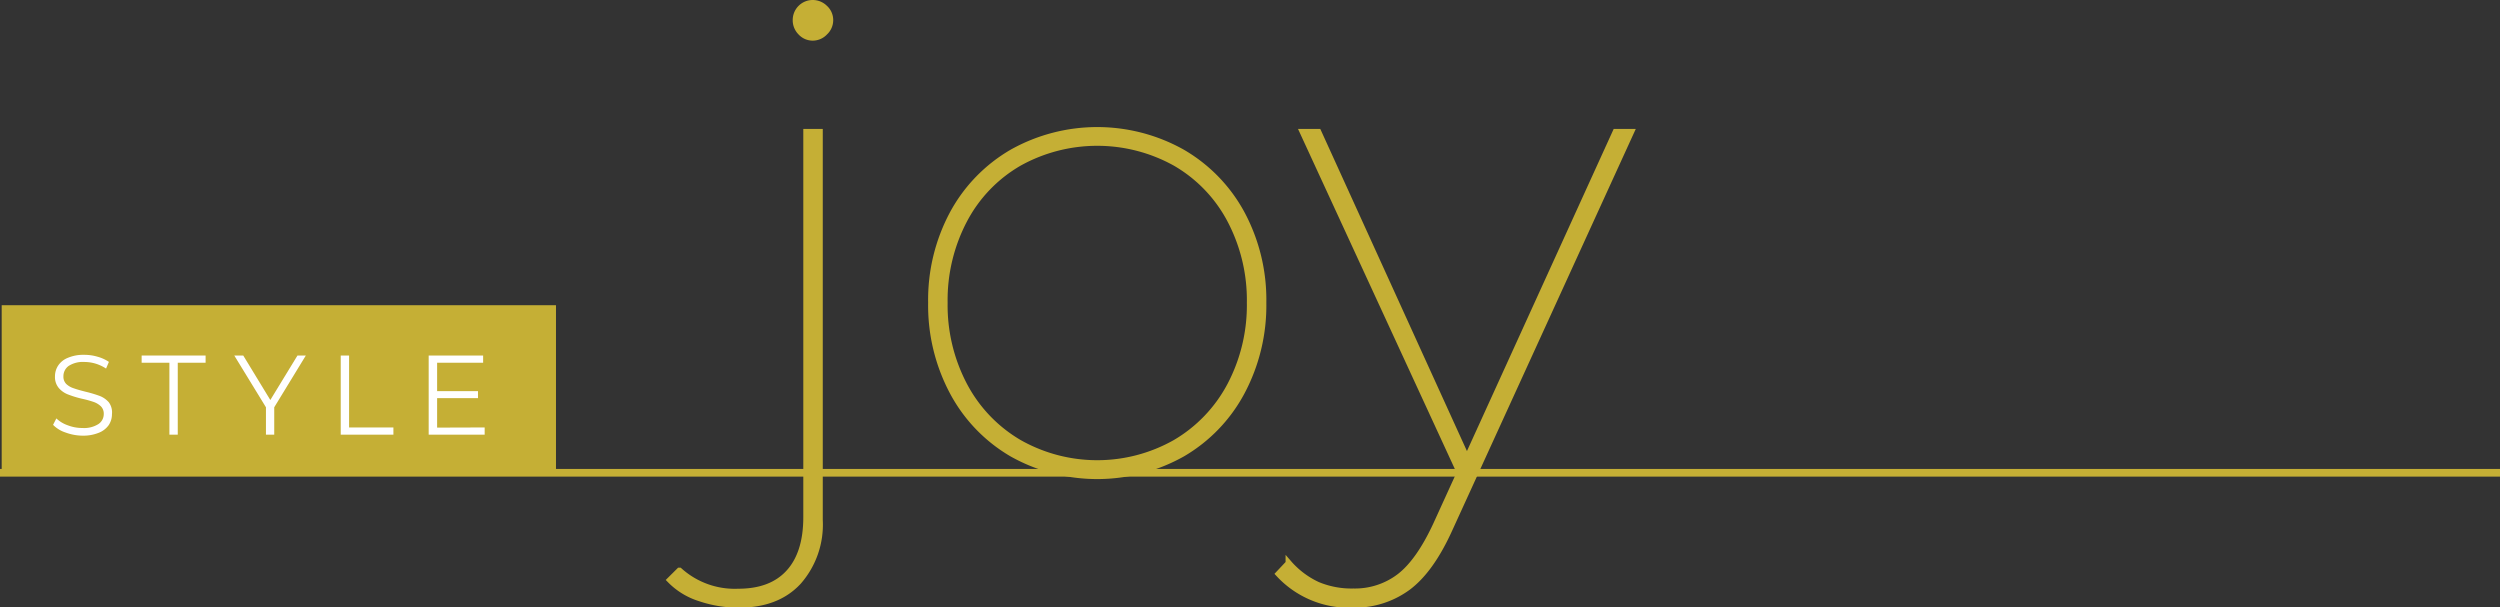
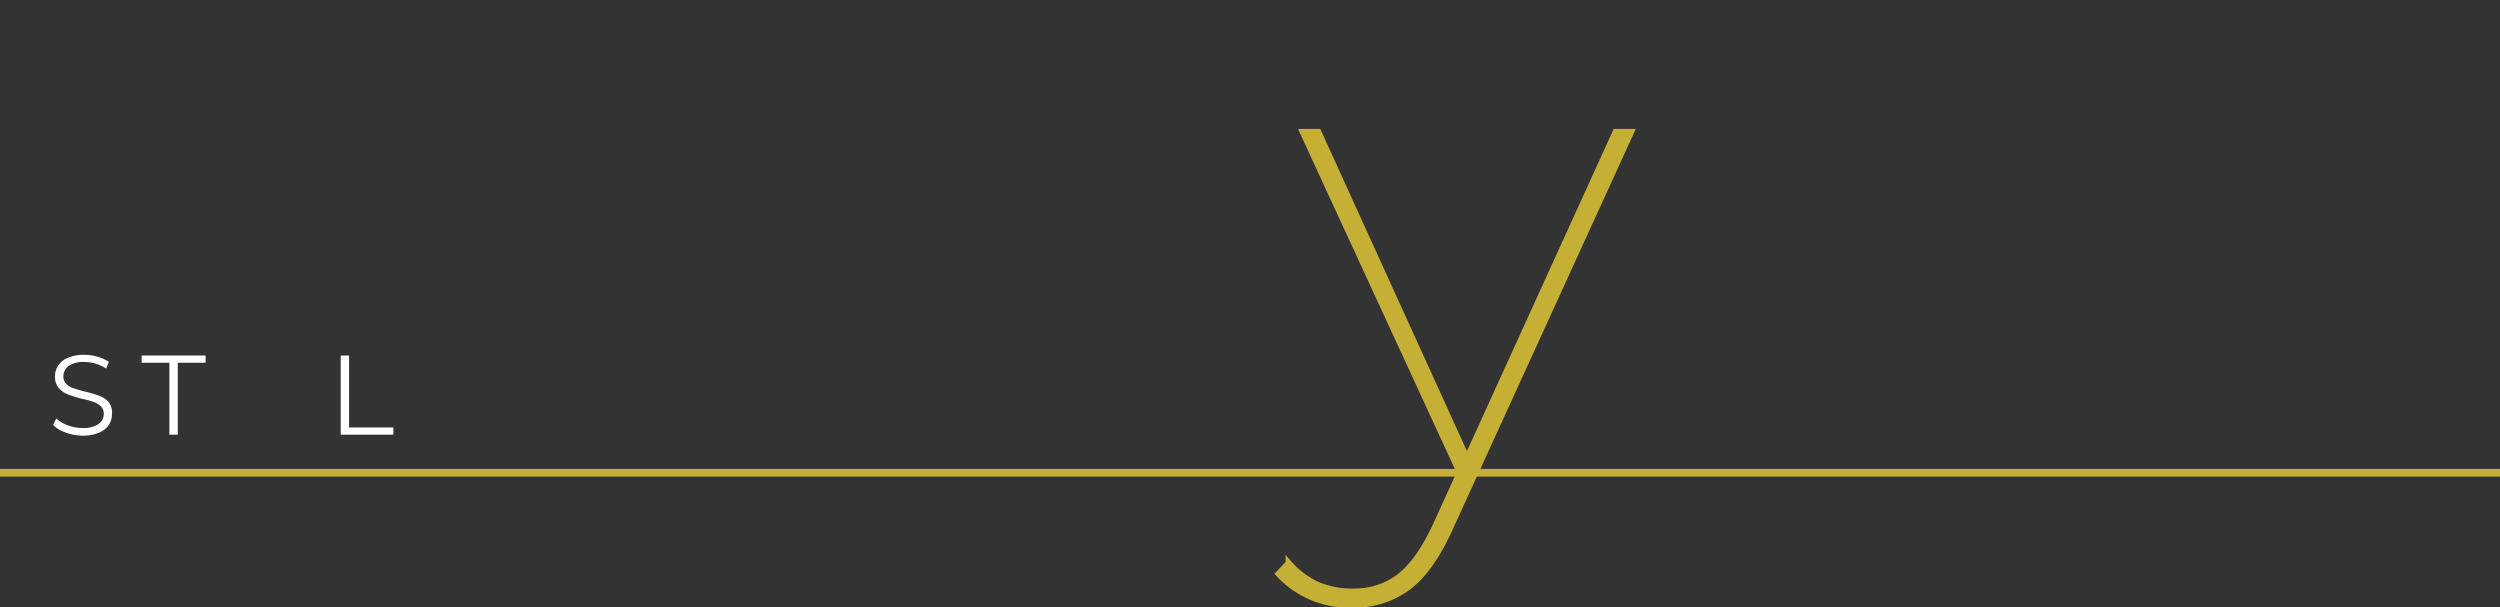
<svg xmlns="http://www.w3.org/2000/svg" viewBox="0 0 326 79.19">
  <rect x="0" y="0" width="326" height="79.19" fill="#333333" stroke="none" />
  <defs>
    <style>.cls-1,.cls-3{fill:#c5af35;}.cls-1,.cls-2{stroke:#c5af35;stroke-miterlimit:10;}.cls-1{stroke-width:0.82px;}.cls-2{fill:none;}.cls-4{fill:#fff;}</style>
  </defs>
  <g id="レイヤー_2" data-name="レイヤー 2">
    <g id="レイヤー_1-2" data-name="レイヤー 1">
-       <path class="cls-1" d="M91.27,78a9.31,9.31,0,0,1-3.88-2.37l1.21-1.2a10.78,10.78,0,0,0,7.67,2.75q4.32,0,6.6-2.5c1.52-1.66,2.29-4.08,2.29-7.24V17.22h1.72V67.83a11.27,11.27,0,0,1-2.76,8q-2.76,3-7.76,3A15.65,15.65,0,0,1,91.27,78ZM104.42,4.2a2.2,2.2,0,0,1-.64-1.55A2.2,2.2,0,0,1,106,.41a2.23,2.23,0,0,1,1.55.65,2.09,2.09,0,0,1,.69,1.59,2.13,2.13,0,0,1-.69,1.55,2.15,2.15,0,0,1-1.55.69A2.1,2.1,0,0,1,104.42,4.2Z" />
-       <path class="cls-1" d="M132,59.17a20.41,20.41,0,0,1-7.76-8.06,24,24,0,0,1-2.8-11.64,23.79,23.79,0,0,1,2.8-11.6,20.5,20.5,0,0,1,7.76-8,22.68,22.68,0,0,1,22.16,0,20.5,20.5,0,0,1,7.76,8,23.79,23.79,0,0,1,2.8,11.6,24,24,0,0,1-2.8,11.64,20.41,20.41,0,0,1-7.76,8.06,22.68,22.68,0,0,1-22.16,0Zm21.25-1.42a18.9,18.9,0,0,0,7.16-7.46A22.45,22.45,0,0,0,163,39.47a22.42,22.42,0,0,0-2.59-10.82,18.6,18.6,0,0,0-7.16-7.42,21,21,0,0,0-20.34,0,18.54,18.54,0,0,0-7.16,7.42,22.42,22.42,0,0,0-2.59,10.82,22.45,22.45,0,0,0,2.59,10.82,18.84,18.84,0,0,0,7.16,7.46,20.7,20.7,0,0,0,20.34,0Z" />
      <path class="cls-1" d="M212.67,17.22,189,69q-2.42,5.35-5.44,7.59a11.67,11.67,0,0,1-7.15,2.24,12.46,12.46,0,0,1-9.66-4l1.3-1.38a11.22,11.22,0,0,0,3.79,2.84,11.49,11.49,0,0,0,4.65.86,9.59,9.59,0,0,0,6-1.94c1.69-1.29,3.29-3.55,4.78-6.76l3.11-6.82L169.9,17.22h2l19.39,42.59,19.4-42.59Z" />
      <line class="cls-2" x1="326" y1="61.65" y2="61.65" />
-       <rect class="cls-3" x="0.22" y="39.8" width="72.28" height="21.6" />
      <path class="cls-4" d="M8.55,56.4a4,4,0,0,1-1.63-1l.43-.84a4.09,4.09,0,0,0,1.49.9,5.25,5.25,0,0,0,1.91.35,3.48,3.48,0,0,0,2.08-.51,1.56,1.56,0,0,0,.7-1.32,1.34,1.34,0,0,0-.38-1,2.58,2.58,0,0,0-.92-.56A13.35,13.35,0,0,0,10.71,52a13.29,13.29,0,0,1-1.86-.57,3,3,0,0,1-1.18-.83,2.21,2.21,0,0,1-.5-1.52,2.54,2.54,0,0,1,.42-1.42,2.72,2.72,0,0,1,1.26-1A5.13,5.13,0,0,1,11,46.27a6,6,0,0,1,1.73.25,5,5,0,0,1,1.47.67l-.37.87a5.33,5.33,0,0,0-1.39-.65A5.23,5.23,0,0,0,11,47.2a3.42,3.42,0,0,0-2.05.52,1.64,1.64,0,0,0-.68,1.35,1.34,1.34,0,0,0,.37,1,2.51,2.51,0,0,0,1,.57c.38.14.89.28,1.52.44a16.55,16.55,0,0,1,1.84.55,3,3,0,0,1,1.19.83A2.21,2.21,0,0,1,14.6,54a2.55,2.55,0,0,1-.42,1.43,2.86,2.86,0,0,1-1.29,1,5.39,5.39,0,0,1-2.14.38A6.52,6.52,0,0,1,8.55,56.4Z" />
      <path class="cls-4" d="M22.09,47.3H18.47v-.94h8.34v.94H23.18v9.38H22.09Z" />
-       <path class="cls-4" d="M35.76,53.11v3.57H34.68V53.11l-4.13-6.75h1.17l3.53,5.8,3.54-5.8h1.09Z" />
      <path class="cls-4" d="M44.43,46.36h1.09v9.38H51.3v.94H44.43Z" />
-       <path class="cls-4" d="M63.2,55.74v.94H55.9V46.36H63v.94H57V51h5.33v.92H57v3.84Z" />
    </g>
  </g>
</svg>